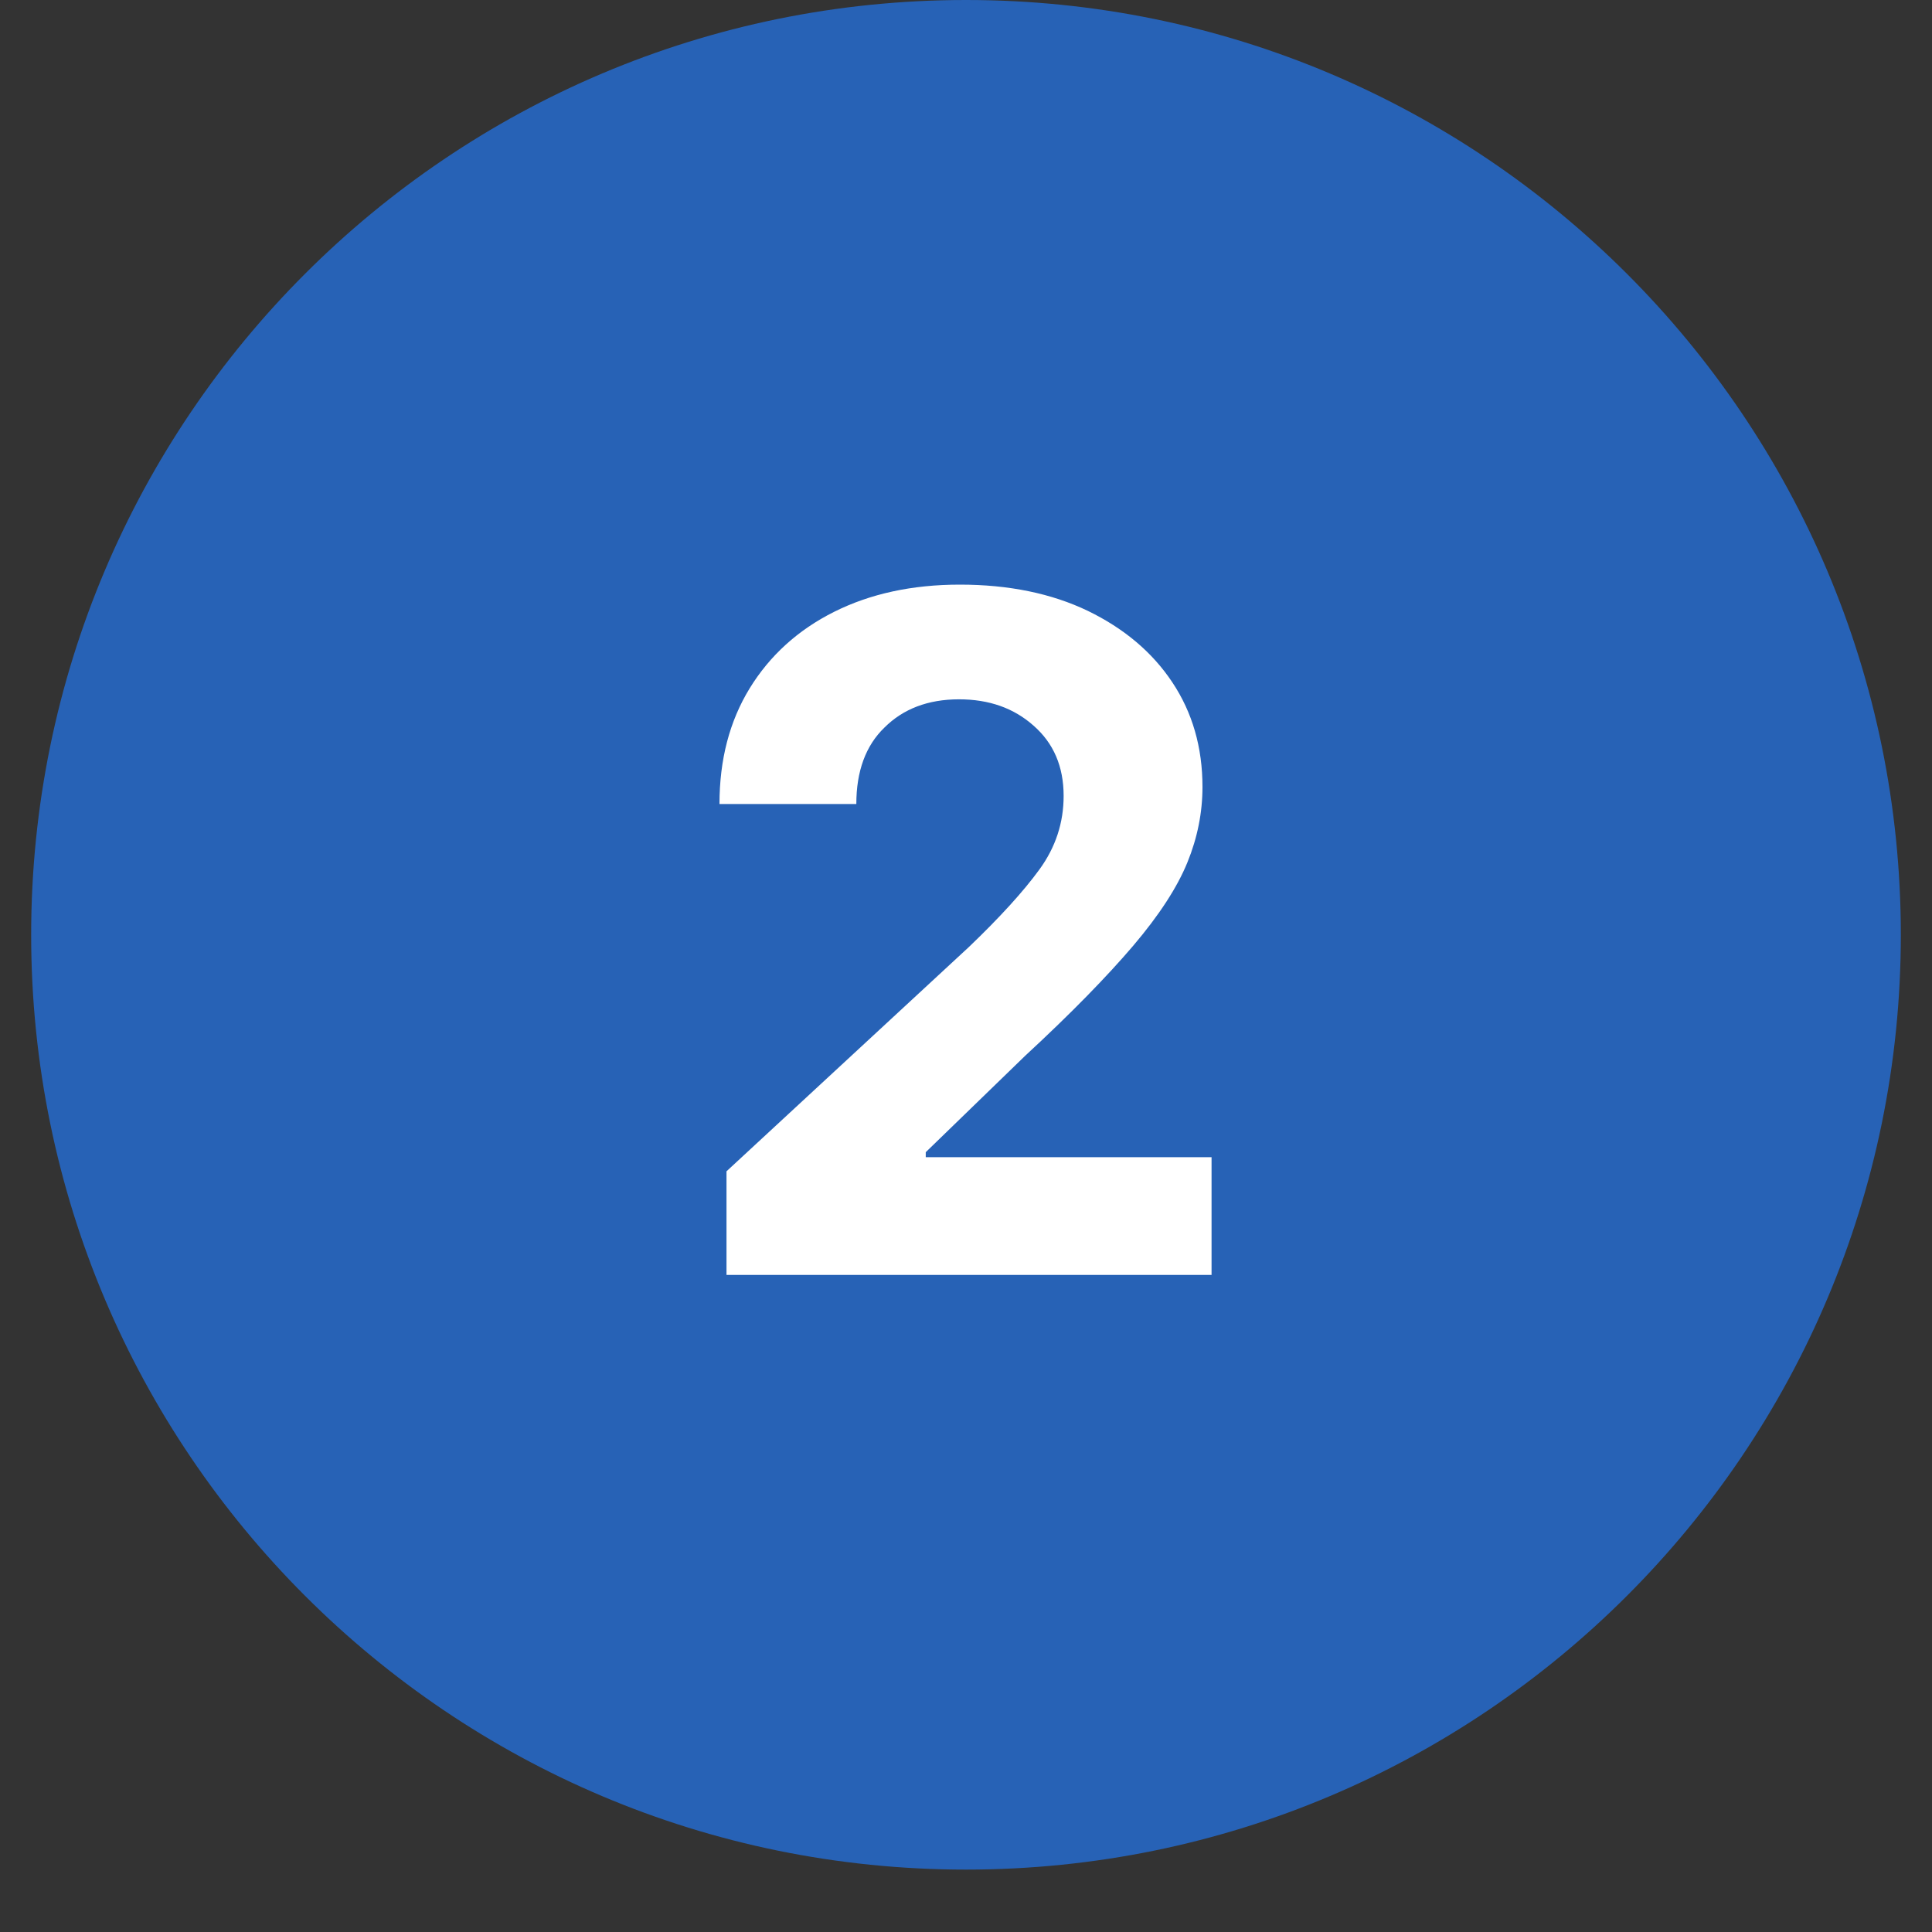
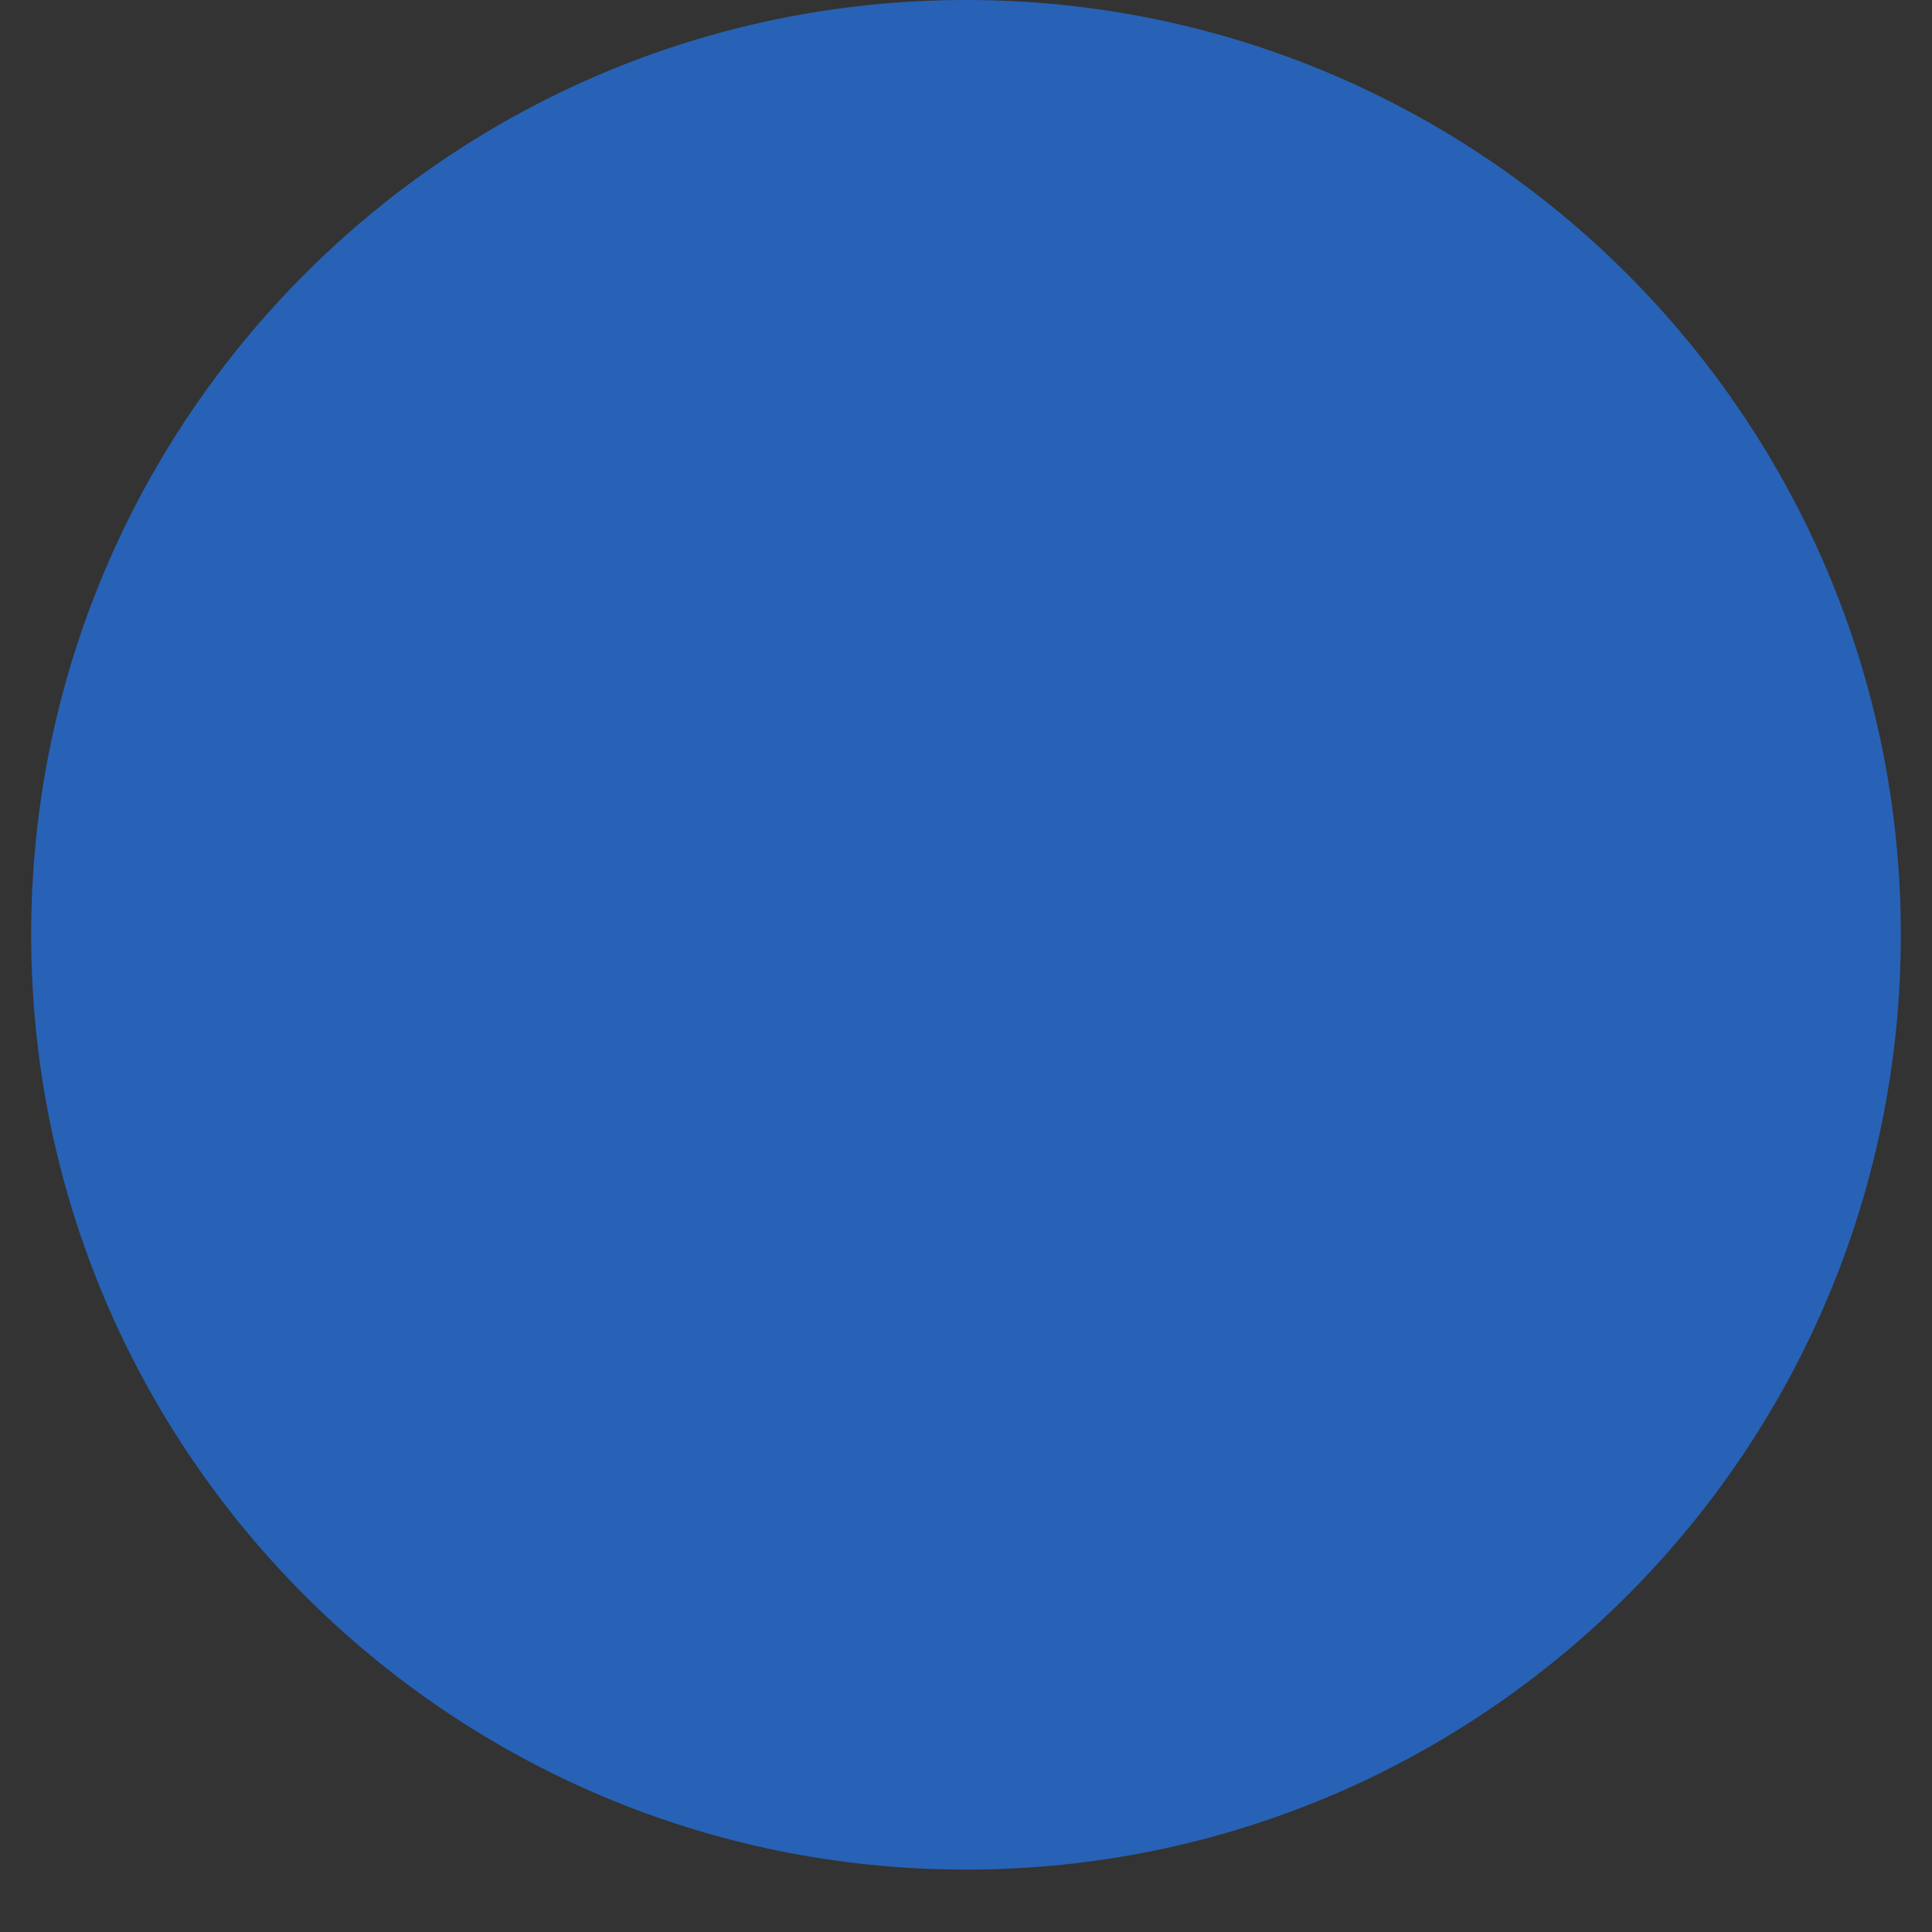
<svg xmlns="http://www.w3.org/2000/svg" width="40" zoomAndPan="magnify" viewBox="0 0 30 30" height="40" preserveAspectRatio="xMidYMid meet" version="1.0">
  <rect x="0" y="0" width="30" height="30" fill="#333333" stroke="none" />
  <defs>
    <g />
    <clipPath id="3f68eca03b">
      <path d="M 0.484 0 L 29.516 0 L 29.516 29.031 L 0.484 29.031 Z M 0.484 0 " clip-rule="nonzero" />
    </clipPath>
    <clipPath id="91f2a48b9f">
      <path d="M 15 0 C 6.984 0 0.484 6.5 0.484 14.516 C 0.484 22.531 6.984 29.031 15 29.031 C 23.016 29.031 29.516 22.531 29.516 14.516 C 29.516 6.5 23.016 0 15 0 Z M 15 0 " clip-rule="nonzero" />
    </clipPath>
  </defs>
  <g clip-path="url(#3f68eca03b)">
    <g clip-path="url(#91f2a48b9f)">
      <path fill="#2762b6" d="M 0.484 0 L 29.516 0 L 29.516 29.031 L 0.484 29.031 Z M 0.484 0 " fill-opacity="1" fill-rule="nonzero" />
    </g>
  </g>
  <g fill="#ffffff" fill-opacity="1">
    <g transform="translate(10.422, 19.797)">
      <g>
-         <path d="M 0.859 0 L 0.859 -1.609 L 4.625 -5.094 C 5.102 -5.551 5.469 -5.953 5.719 -6.297 C 5.969 -6.641 6.094 -7.02 6.094 -7.438 C 6.094 -7.895 5.938 -8.258 5.625 -8.531 C 5.32 -8.801 4.938 -8.938 4.469 -8.938 C 3.988 -8.938 3.602 -8.789 3.312 -8.5 C 3.02 -8.219 2.875 -7.82 2.875 -7.312 L 0.75 -7.312 C 0.75 -8 0.906 -8.598 1.219 -9.109 C 1.531 -9.617 1.969 -10.016 2.531 -10.297 C 3.094 -10.578 3.742 -10.719 4.484 -10.719 C 5.242 -10.719 5.906 -10.582 6.469 -10.312 C 7.031 -10.039 7.469 -9.672 7.781 -9.203 C 8.094 -8.734 8.25 -8.191 8.25 -7.578 C 8.25 -7.18 8.172 -6.789 8.016 -6.406 C 7.859 -6.02 7.578 -5.586 7.172 -5.109 C 6.773 -4.641 6.219 -4.07 5.5 -3.406 L 3.953 -1.906 L 3.953 -1.828 L 8.391 -1.828 L 8.391 0 Z M 0.859 0 " />
-       </g>
+         </g>
    </g>
  </g>
</svg>